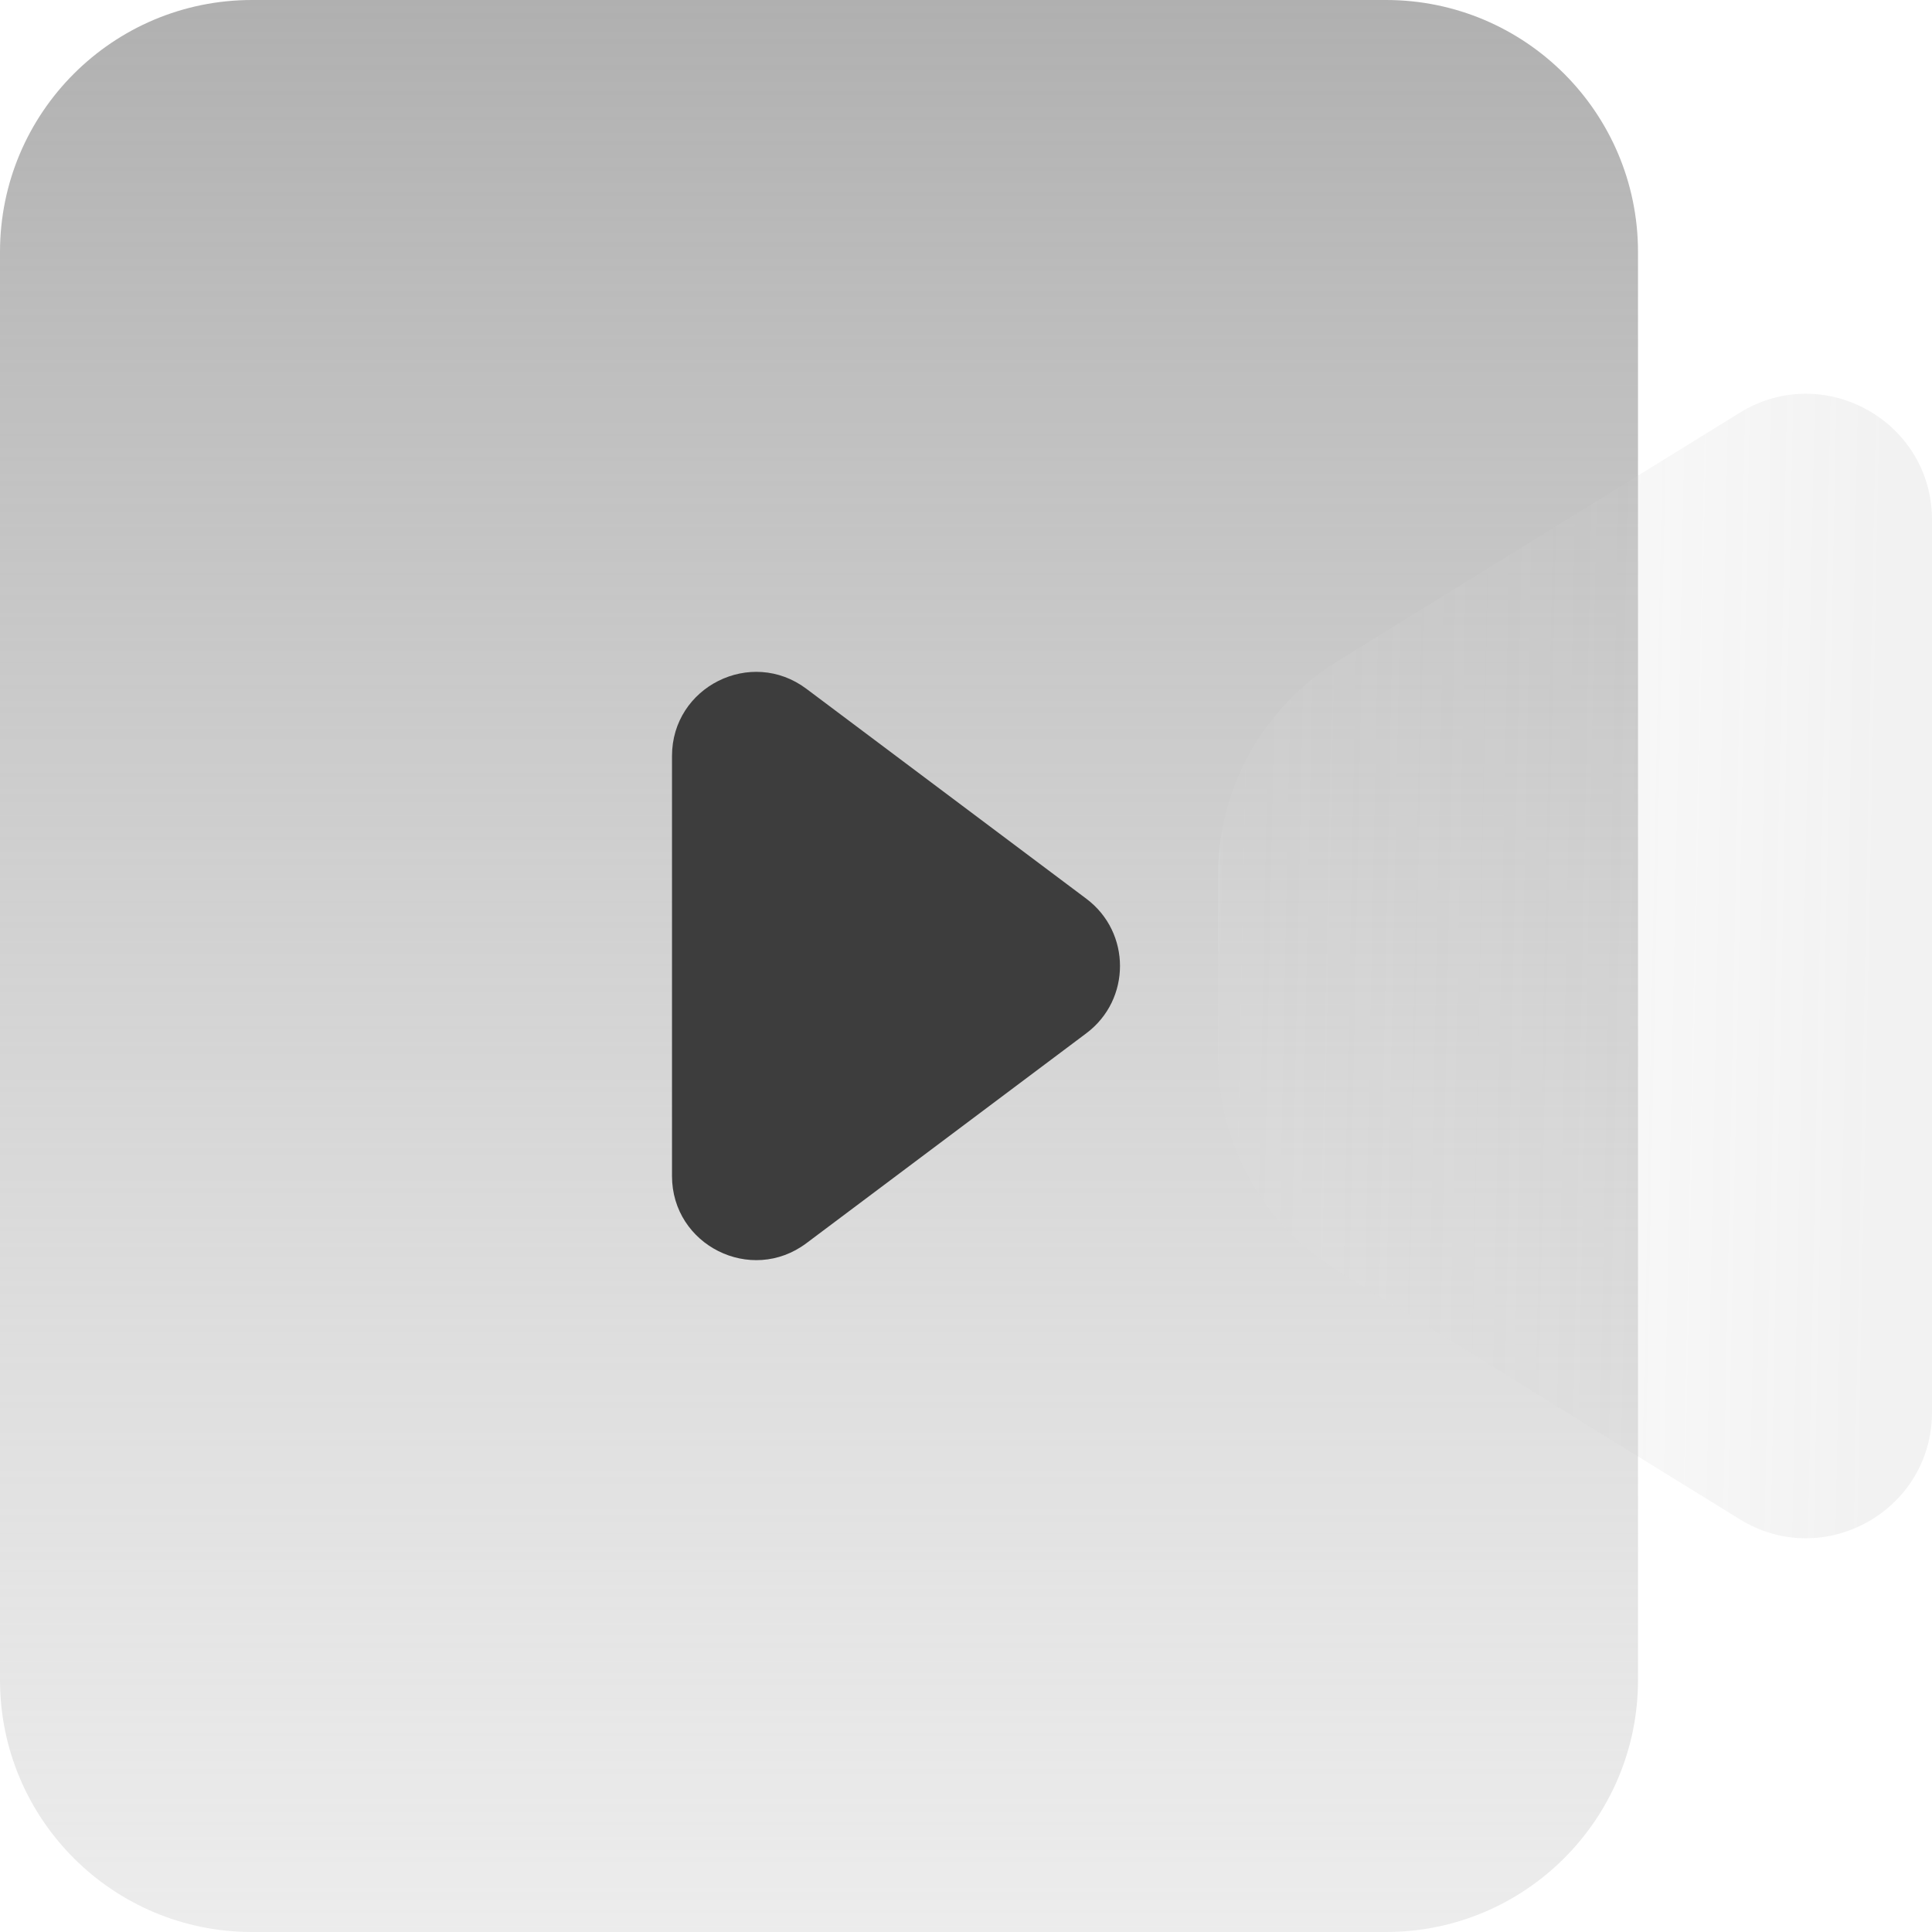
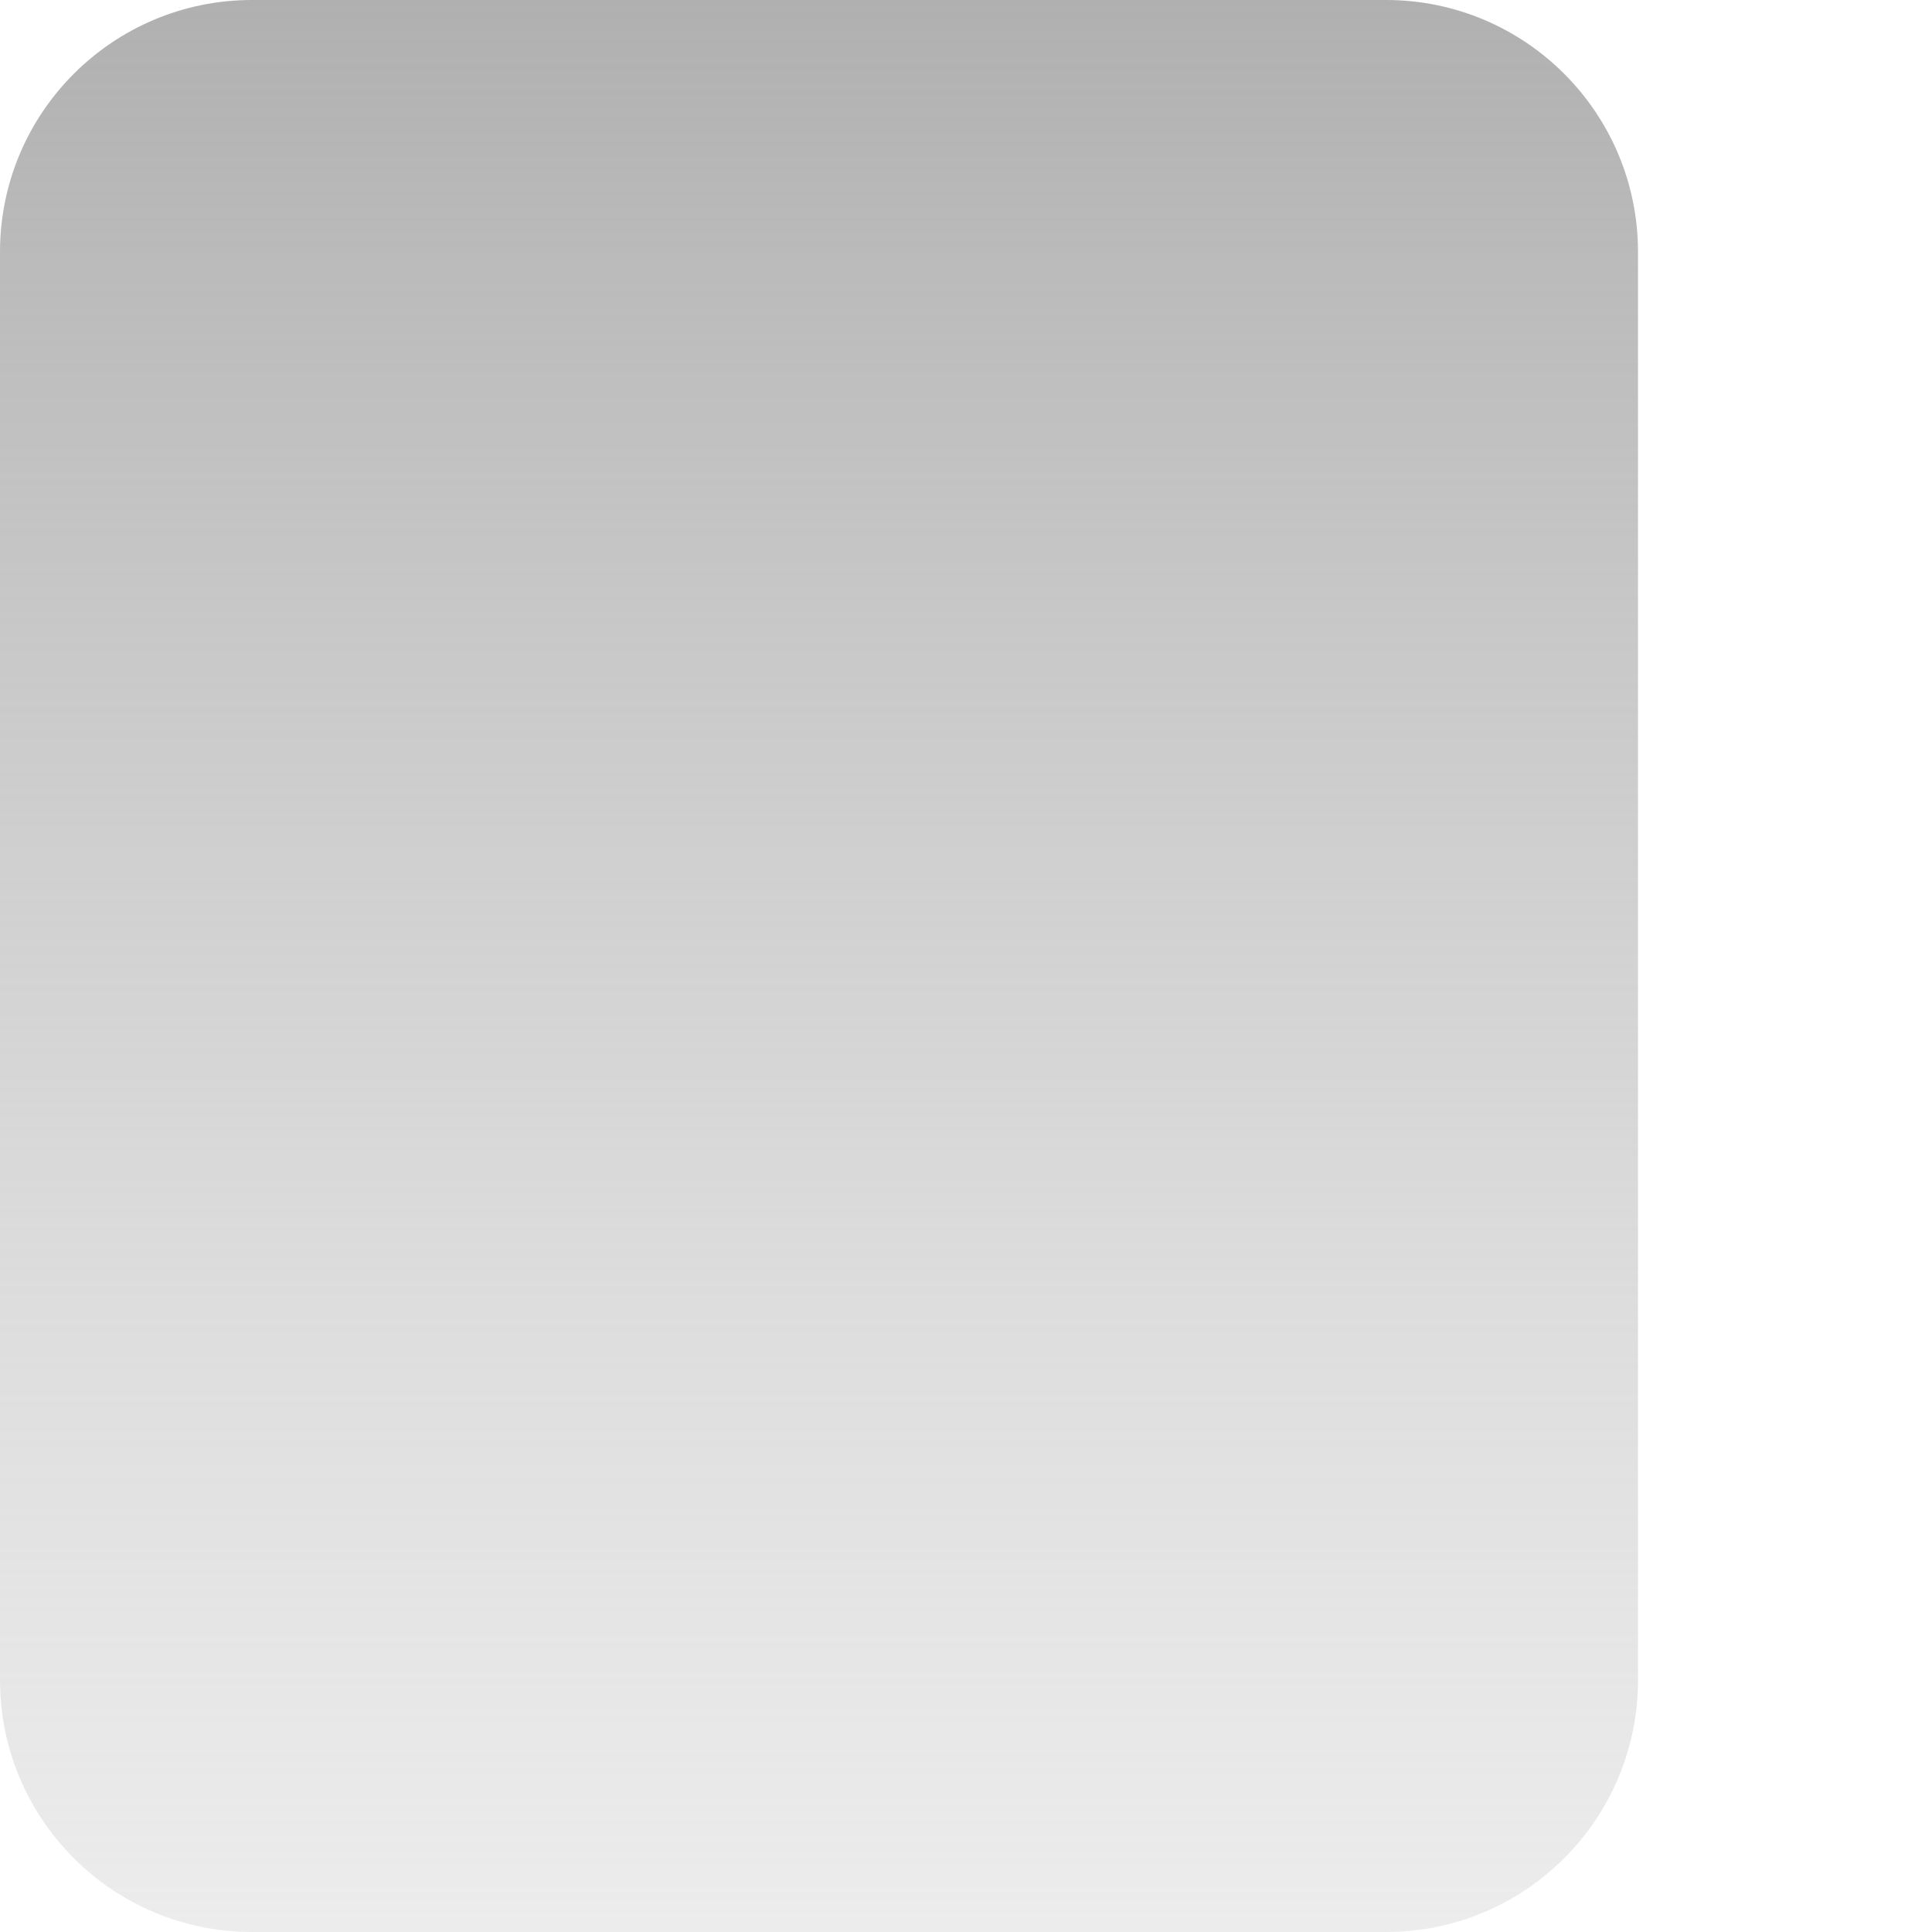
<svg xmlns="http://www.w3.org/2000/svg" width="46" height="46" viewBox="0 0 46 46" fill="none">
  <path d="M0 6C0 2.686 2.686 0 6 0H33C36.314 0 39 2.686 39 6V40C39 43.314 36.314 46 33 46H6C2.686 46 0 43.314 0 40V6Z" fill="url(#paint0_linear_2982_14153)" />
  <g filter="url(#filter0_b_2982_14153)">
-     <path d="M29 23V20.846C29 18.766 30.077 16.835 31.847 15.742L41.423 9.827C43.422 8.592 46 10.03 46 12.379V33.621C46 35.97 43.422 37.408 41.423 36.173L31.847 30.259C30.077 29.165 29 27.234 29 25.154V23Z" fill="url(#paint1_linear_2982_14153)" fill-opacity="0.2" />
-   </g>
-   <path fill-rule="evenodd" clip-rule="evenodd" d="M25.867 24.6C26.933 23.8 26.933 22.2 25.867 21.4L19.2 16.4C17.881 15.411 16 16.352 16 18V28C16 29.648 17.881 30.589 19.2 29.6L25.867 24.6Z" fill="#3D3D3D" />
+     </g>
  <defs>
    <filter id="filter0_b_2982_14153" x="21" y="1.374" width="33" height="43.251" filterUnits="userSpaceOnUse" color-interpolation-filters="sRGB">
      <feFlood flood-opacity="0" result="BackgroundImageFix" />
      <feGaussianBlur in="BackgroundImage" stdDeviation="4" />
      <feComposite in2="SourceAlpha" operator="in" result="effect1_backgroundBlur_2982_14153" />
      <feBlend mode="normal" in="SourceGraphic" in2="effect1_backgroundBlur_2982_14153" result="shape" />
    </filter>
    <linearGradient id="paint0_linear_2982_14153" x1="20" y1="46" x2="20" y2="4.40307e-07" gradientUnits="userSpaceOnUse">
      <stop stop-color="#D0D0D0" stop-opacity="0.4" />
      <stop offset="1" stop-color="#B0B0B0" />
    </linearGradient>
    <linearGradient id="paint1_linear_2982_14153" x1="29" y1="23" x2="44.736" y2="23.312" gradientUnits="userSpaceOnUse">
      <stop stop-color="#F5F7FB" stop-opacity="0.6" />
      <stop offset="0" stop-color="#E9E9E9" stop-opacity="0.4" />
      <stop offset="1" stop-color="#BDBDBD" />
    </linearGradient>
  </defs>
</svg>